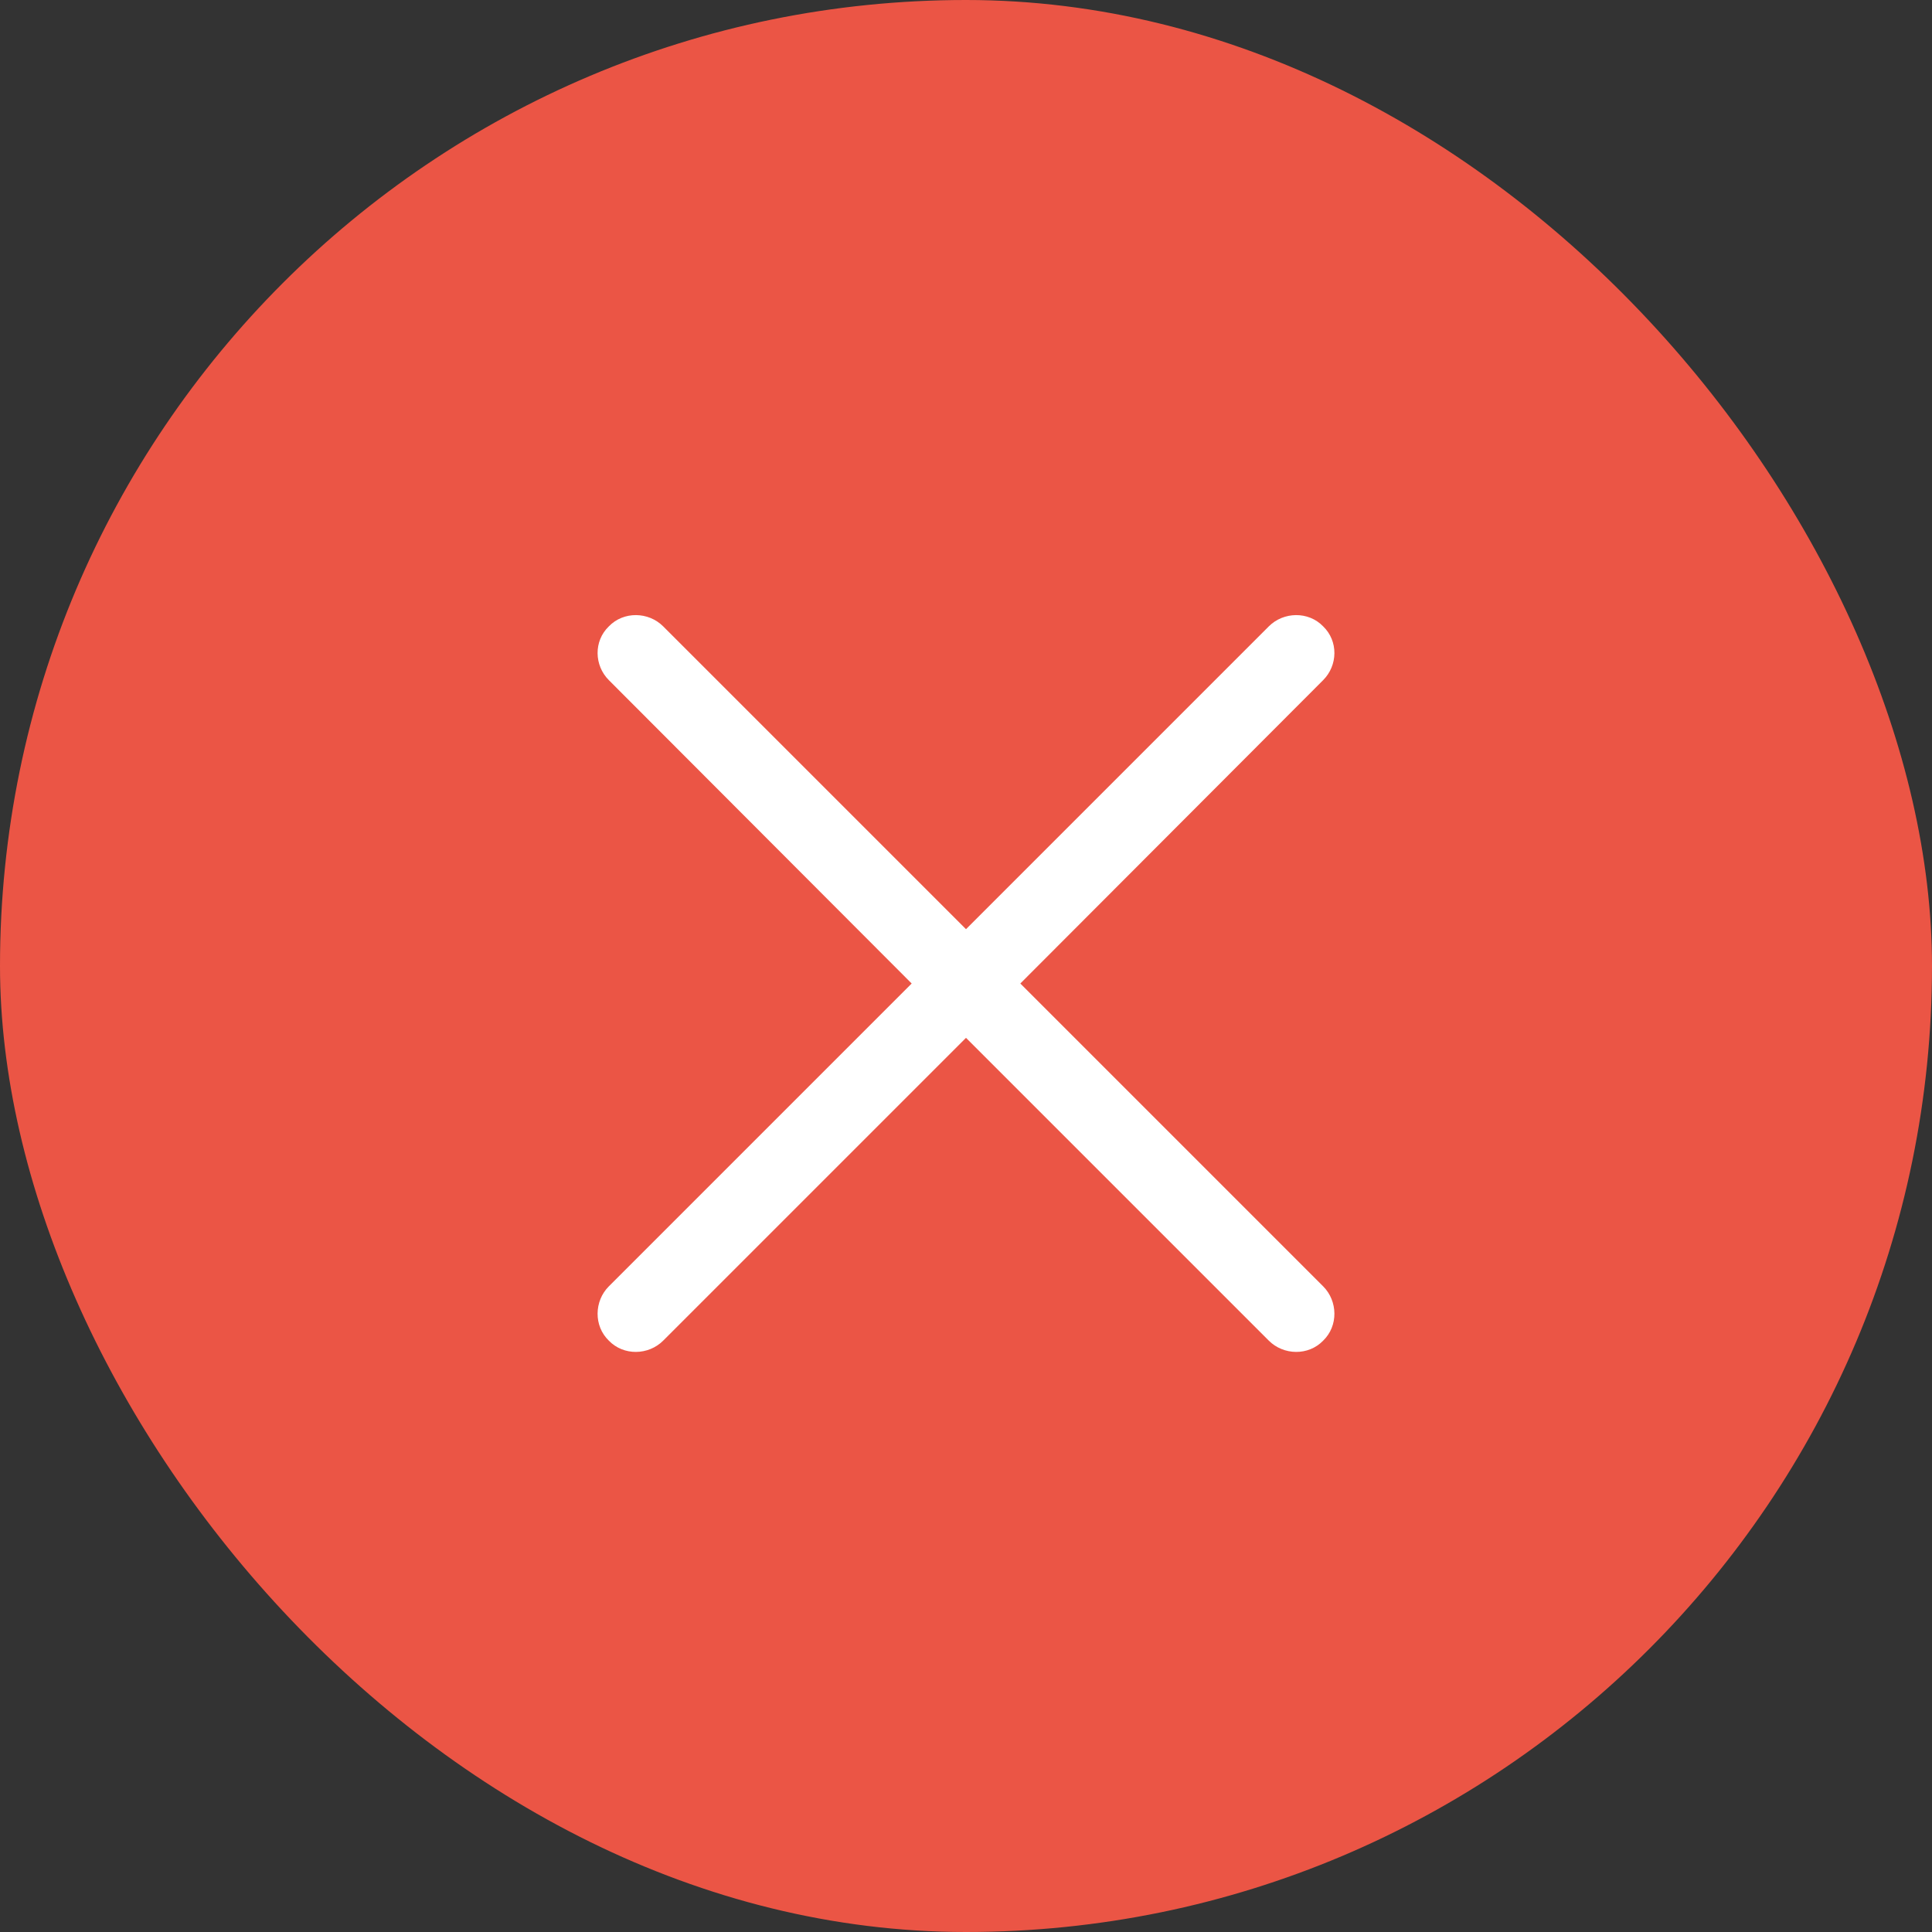
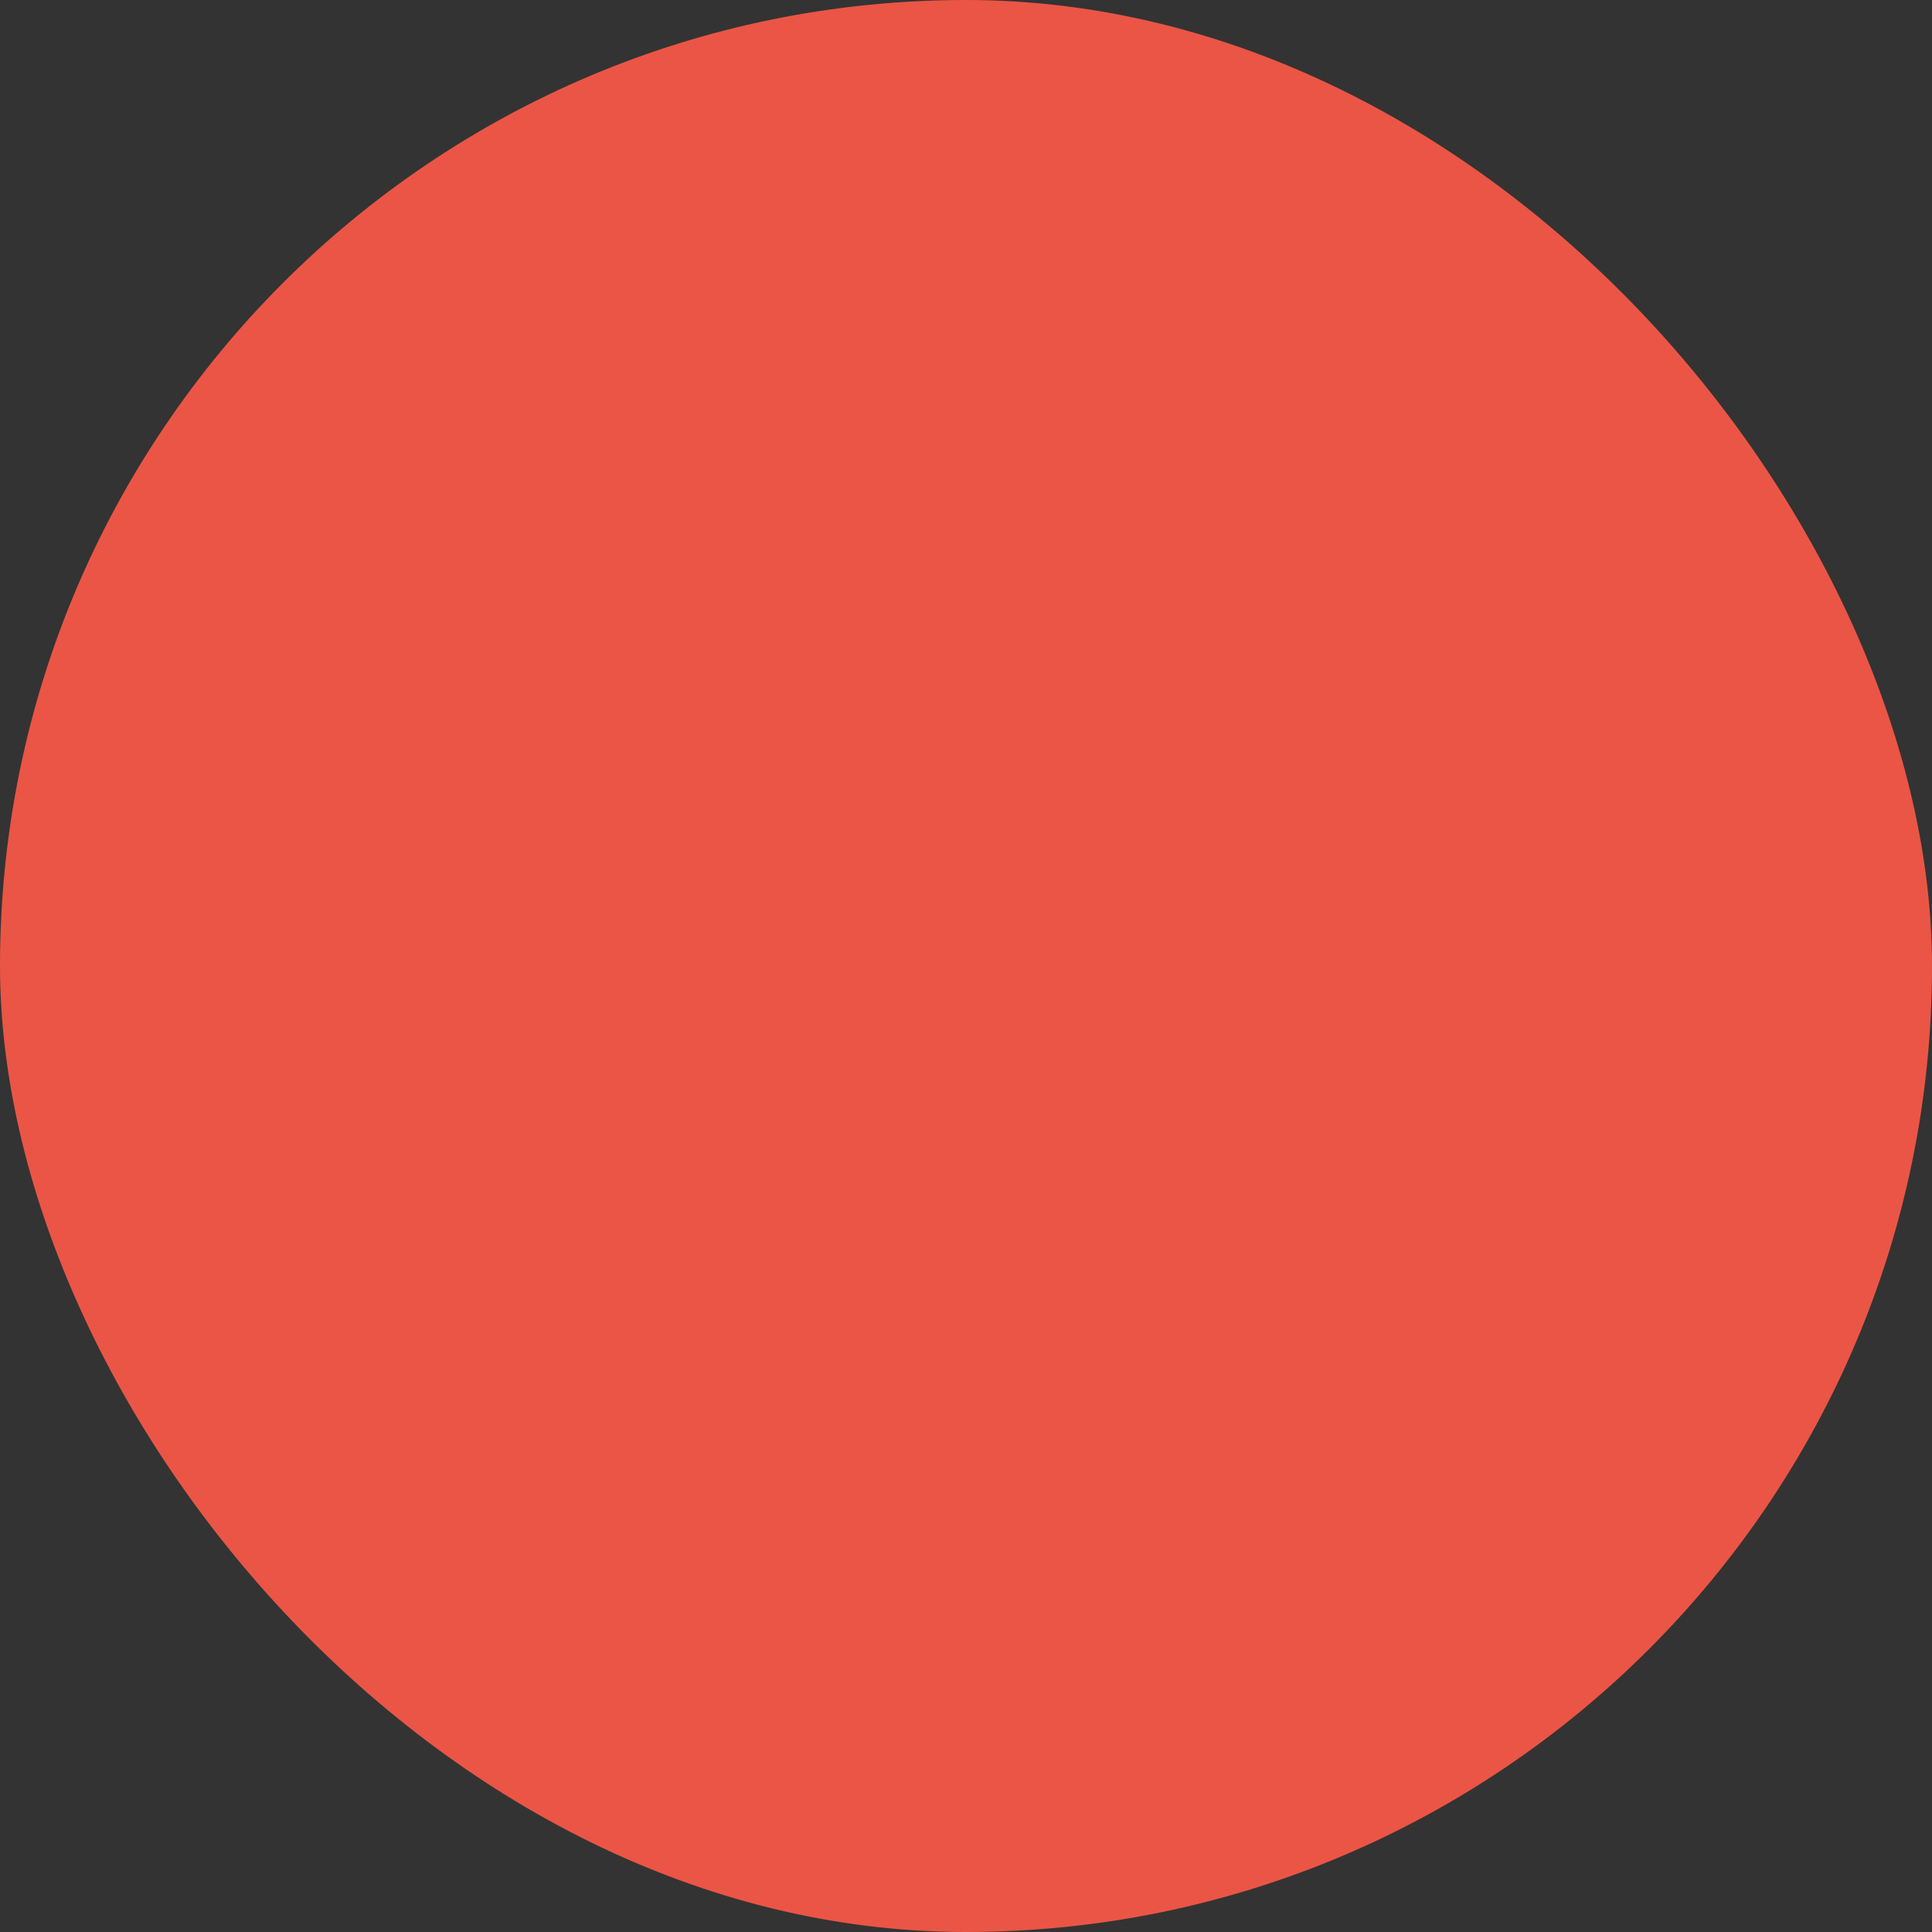
<svg xmlns="http://www.w3.org/2000/svg" width="50" height="50" viewBox="0 0 50 50" fill="none">
  <rect x="0" y="0" width="50" height="50" fill="#333333" stroke="none" />
  <rect width="50" height="50" rx="25" fill="#EB5545" />
-   <path d="M15.757 33.29C15.376 33.671 15.361 34.315 15.757 34.696C16.138 35.092 16.782 35.077 17.163 34.696L25 26.859L32.837 34.696C33.218 35.077 33.862 35.092 34.243 34.696C34.639 34.315 34.624 33.671 34.243 33.29L26.406 25.453L34.243 17.602C34.624 17.221 34.639 16.591 34.243 16.21C33.862 15.815 33.218 15.829 32.837 16.21L25 24.047L17.163 16.21C16.782 15.829 16.138 15.815 15.757 16.21C15.361 16.591 15.376 17.221 15.757 17.602L23.594 25.453L15.757 33.29Z" fill="white" />
</svg>